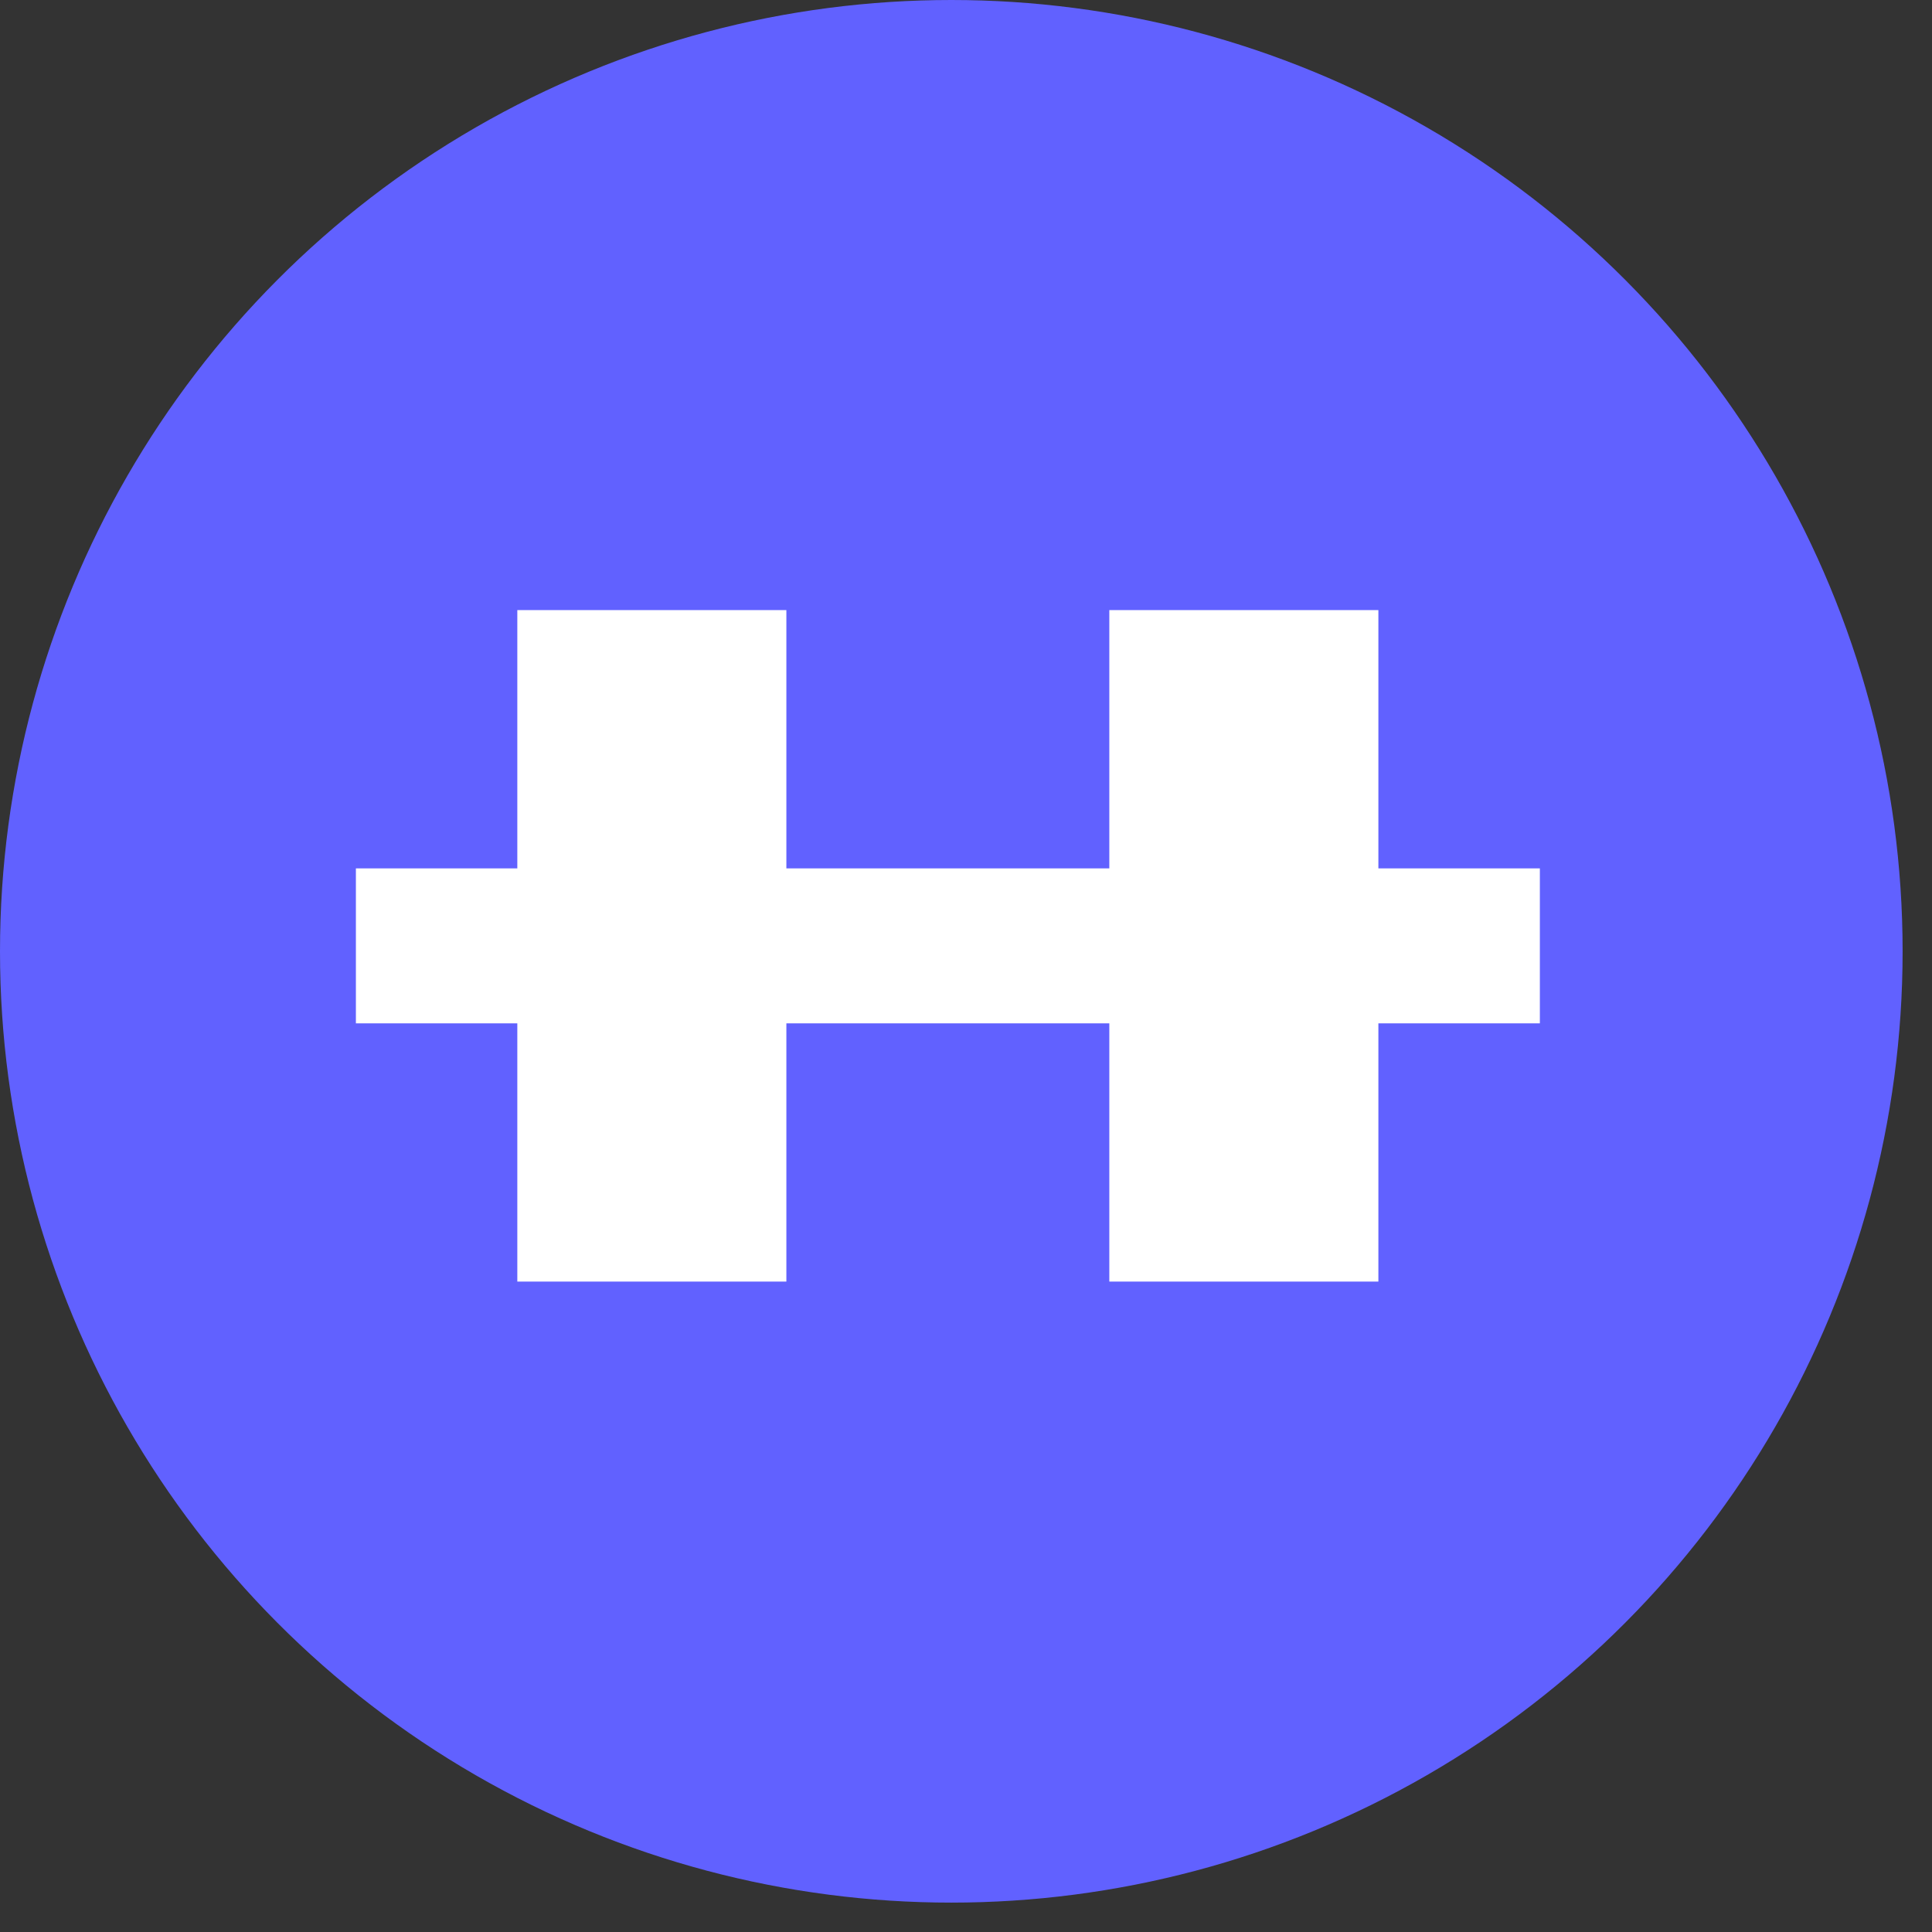
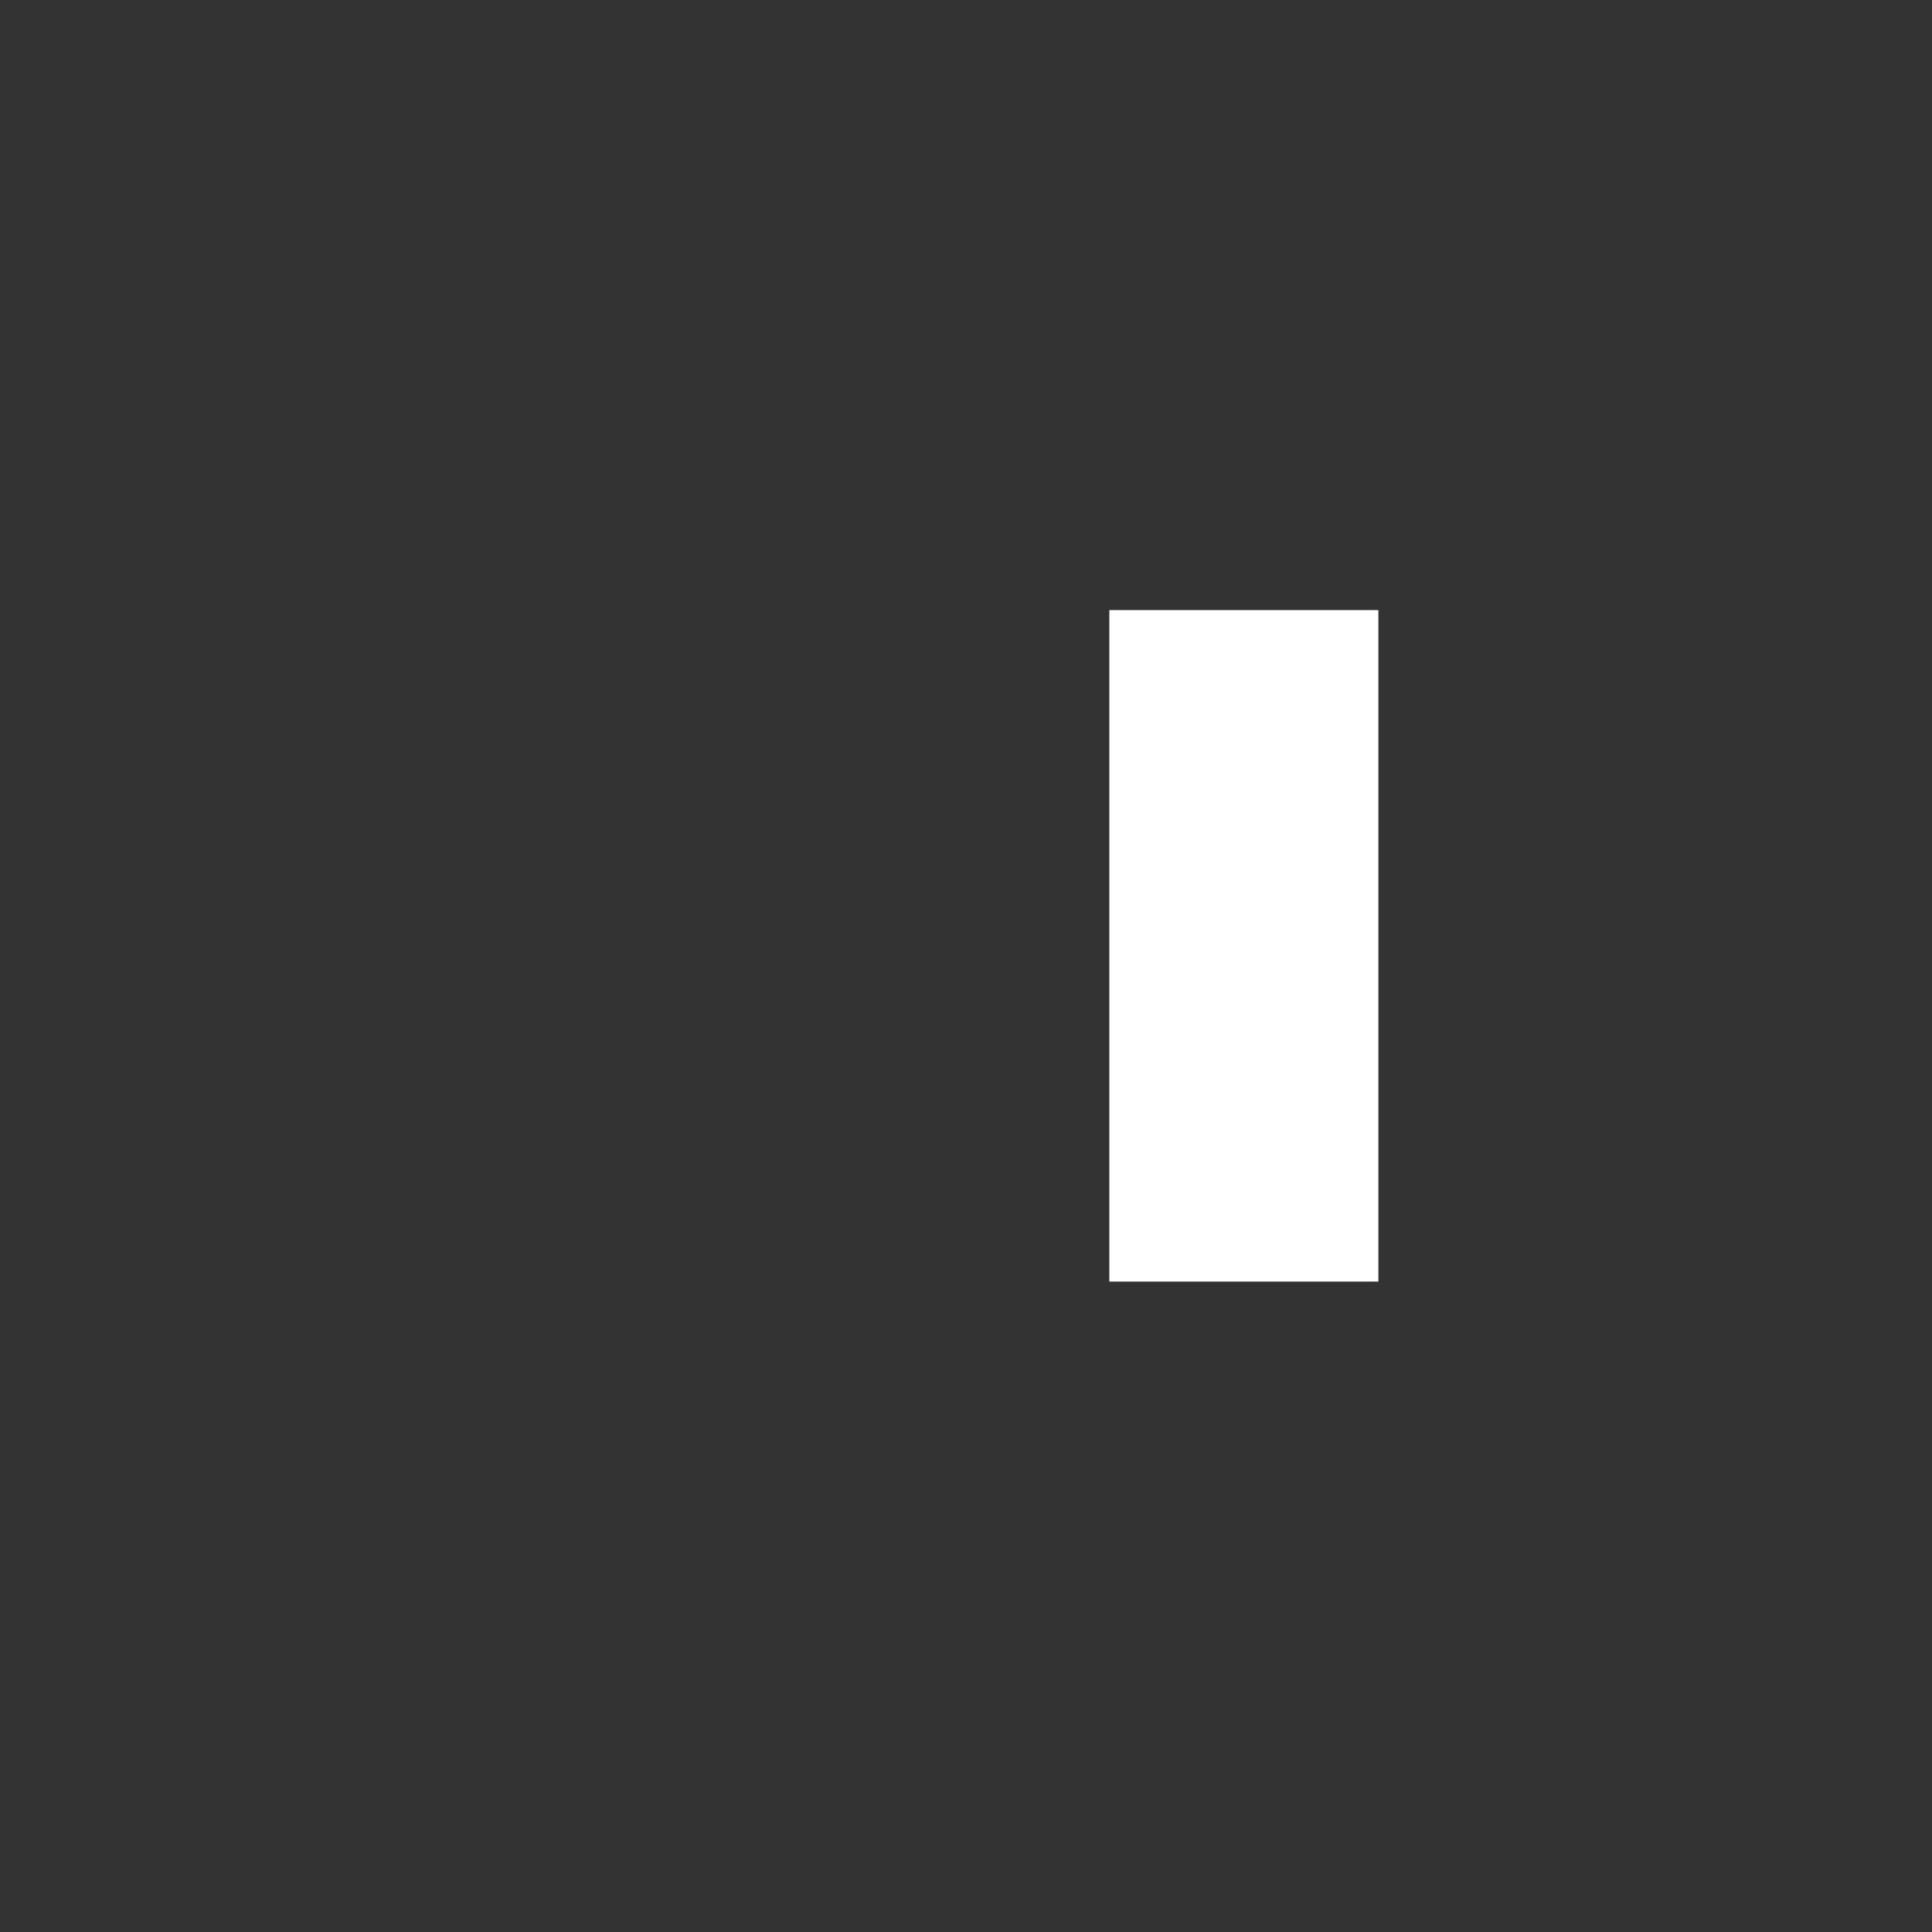
<svg xmlns="http://www.w3.org/2000/svg" width="38" height="38" viewBox="0 0 38 38" fill="none">
  <rect x="0" y="0" width="38" height="38" fill="#333333" stroke="none" />
-   <circle cx="18.711" cy="18.711" r="18.711" fill="#6161FF" />
-   <rect x="7" y="17.08" width="23.287" height="3.048" fill="white" />
-   <rect x="10.175" y="12" width="5.292" height="13.207" fill="white" />
  <rect x="21.819" y="12" width="5.292" height="13.207" fill="white" />
</svg>